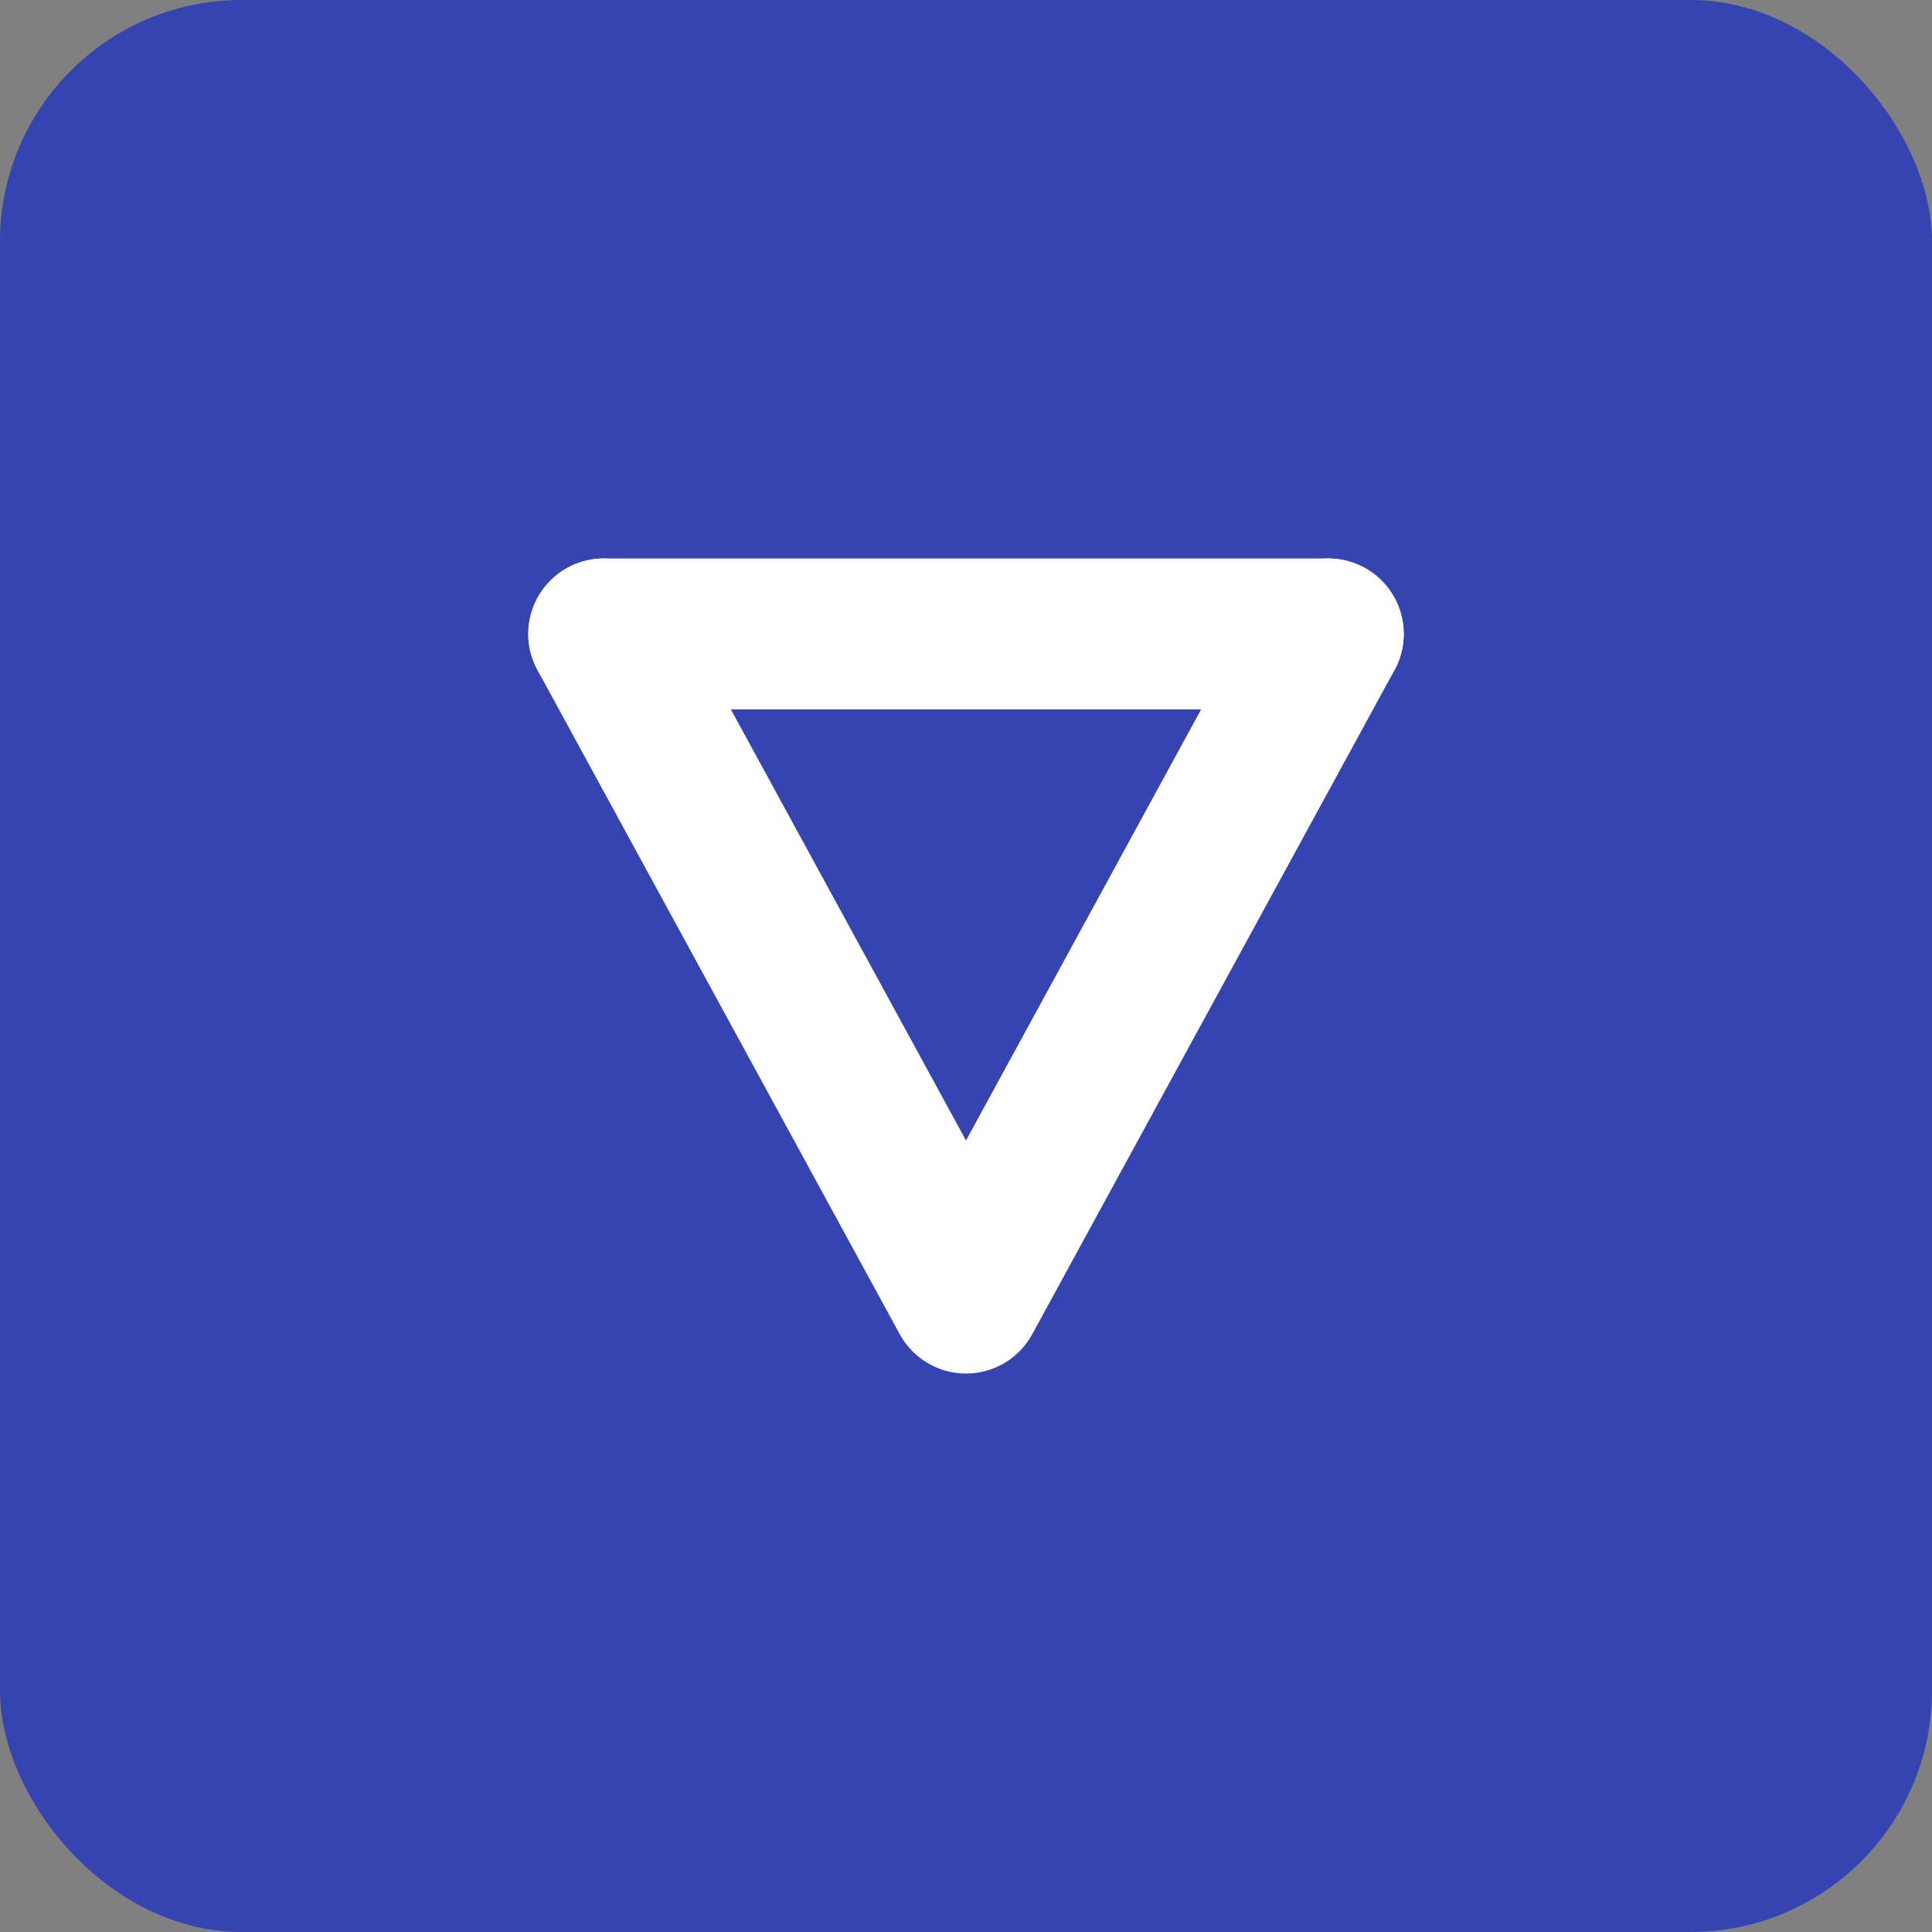
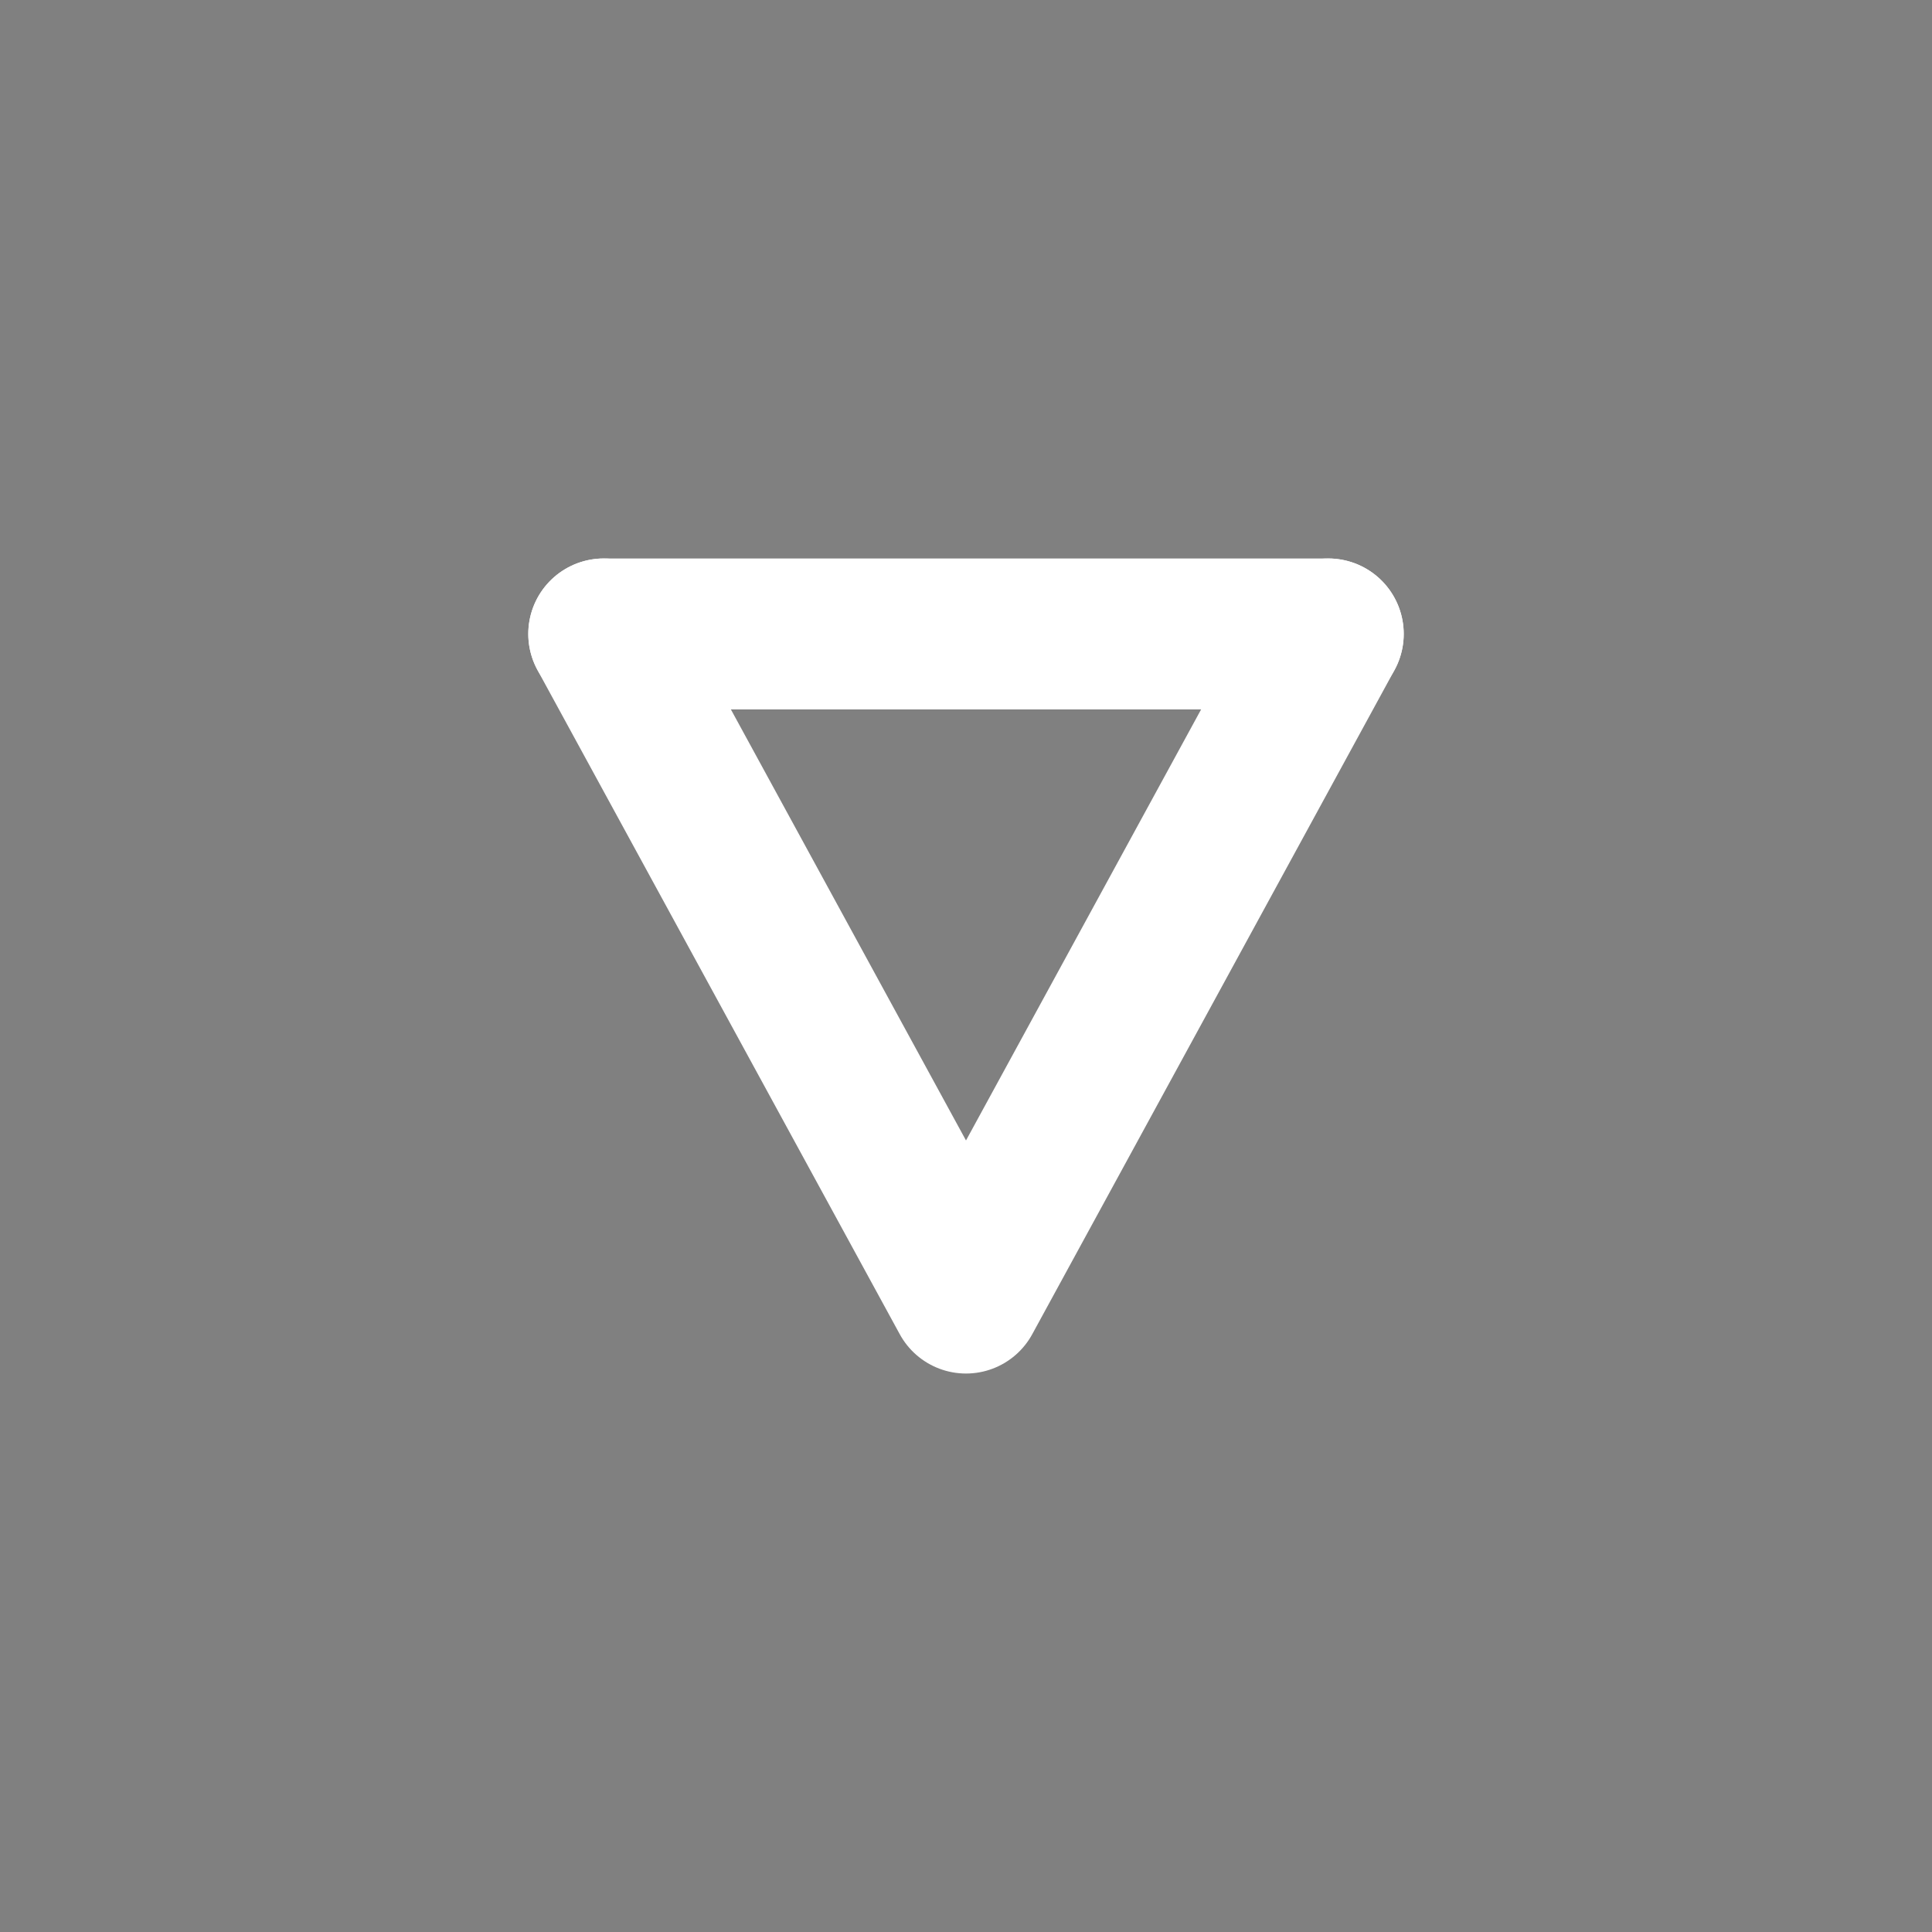
<svg xmlns="http://www.w3.org/2000/svg" viewBox="0 0 32 32" fill="none">
  <rect x="0" y="0" width="32" height="32" fill="#808080" stroke="none" />
-   <rect width="32" height="32" rx="4" fill="#3544B1" />
  <path d="M10 10.5l6 11 6-11" stroke="white" stroke-width="2.5" stroke-linecap="round" stroke-linejoin="round" />
  <path d="M10 10.5h12" stroke="white" stroke-width="2.5" stroke-linecap="round" />
</svg>